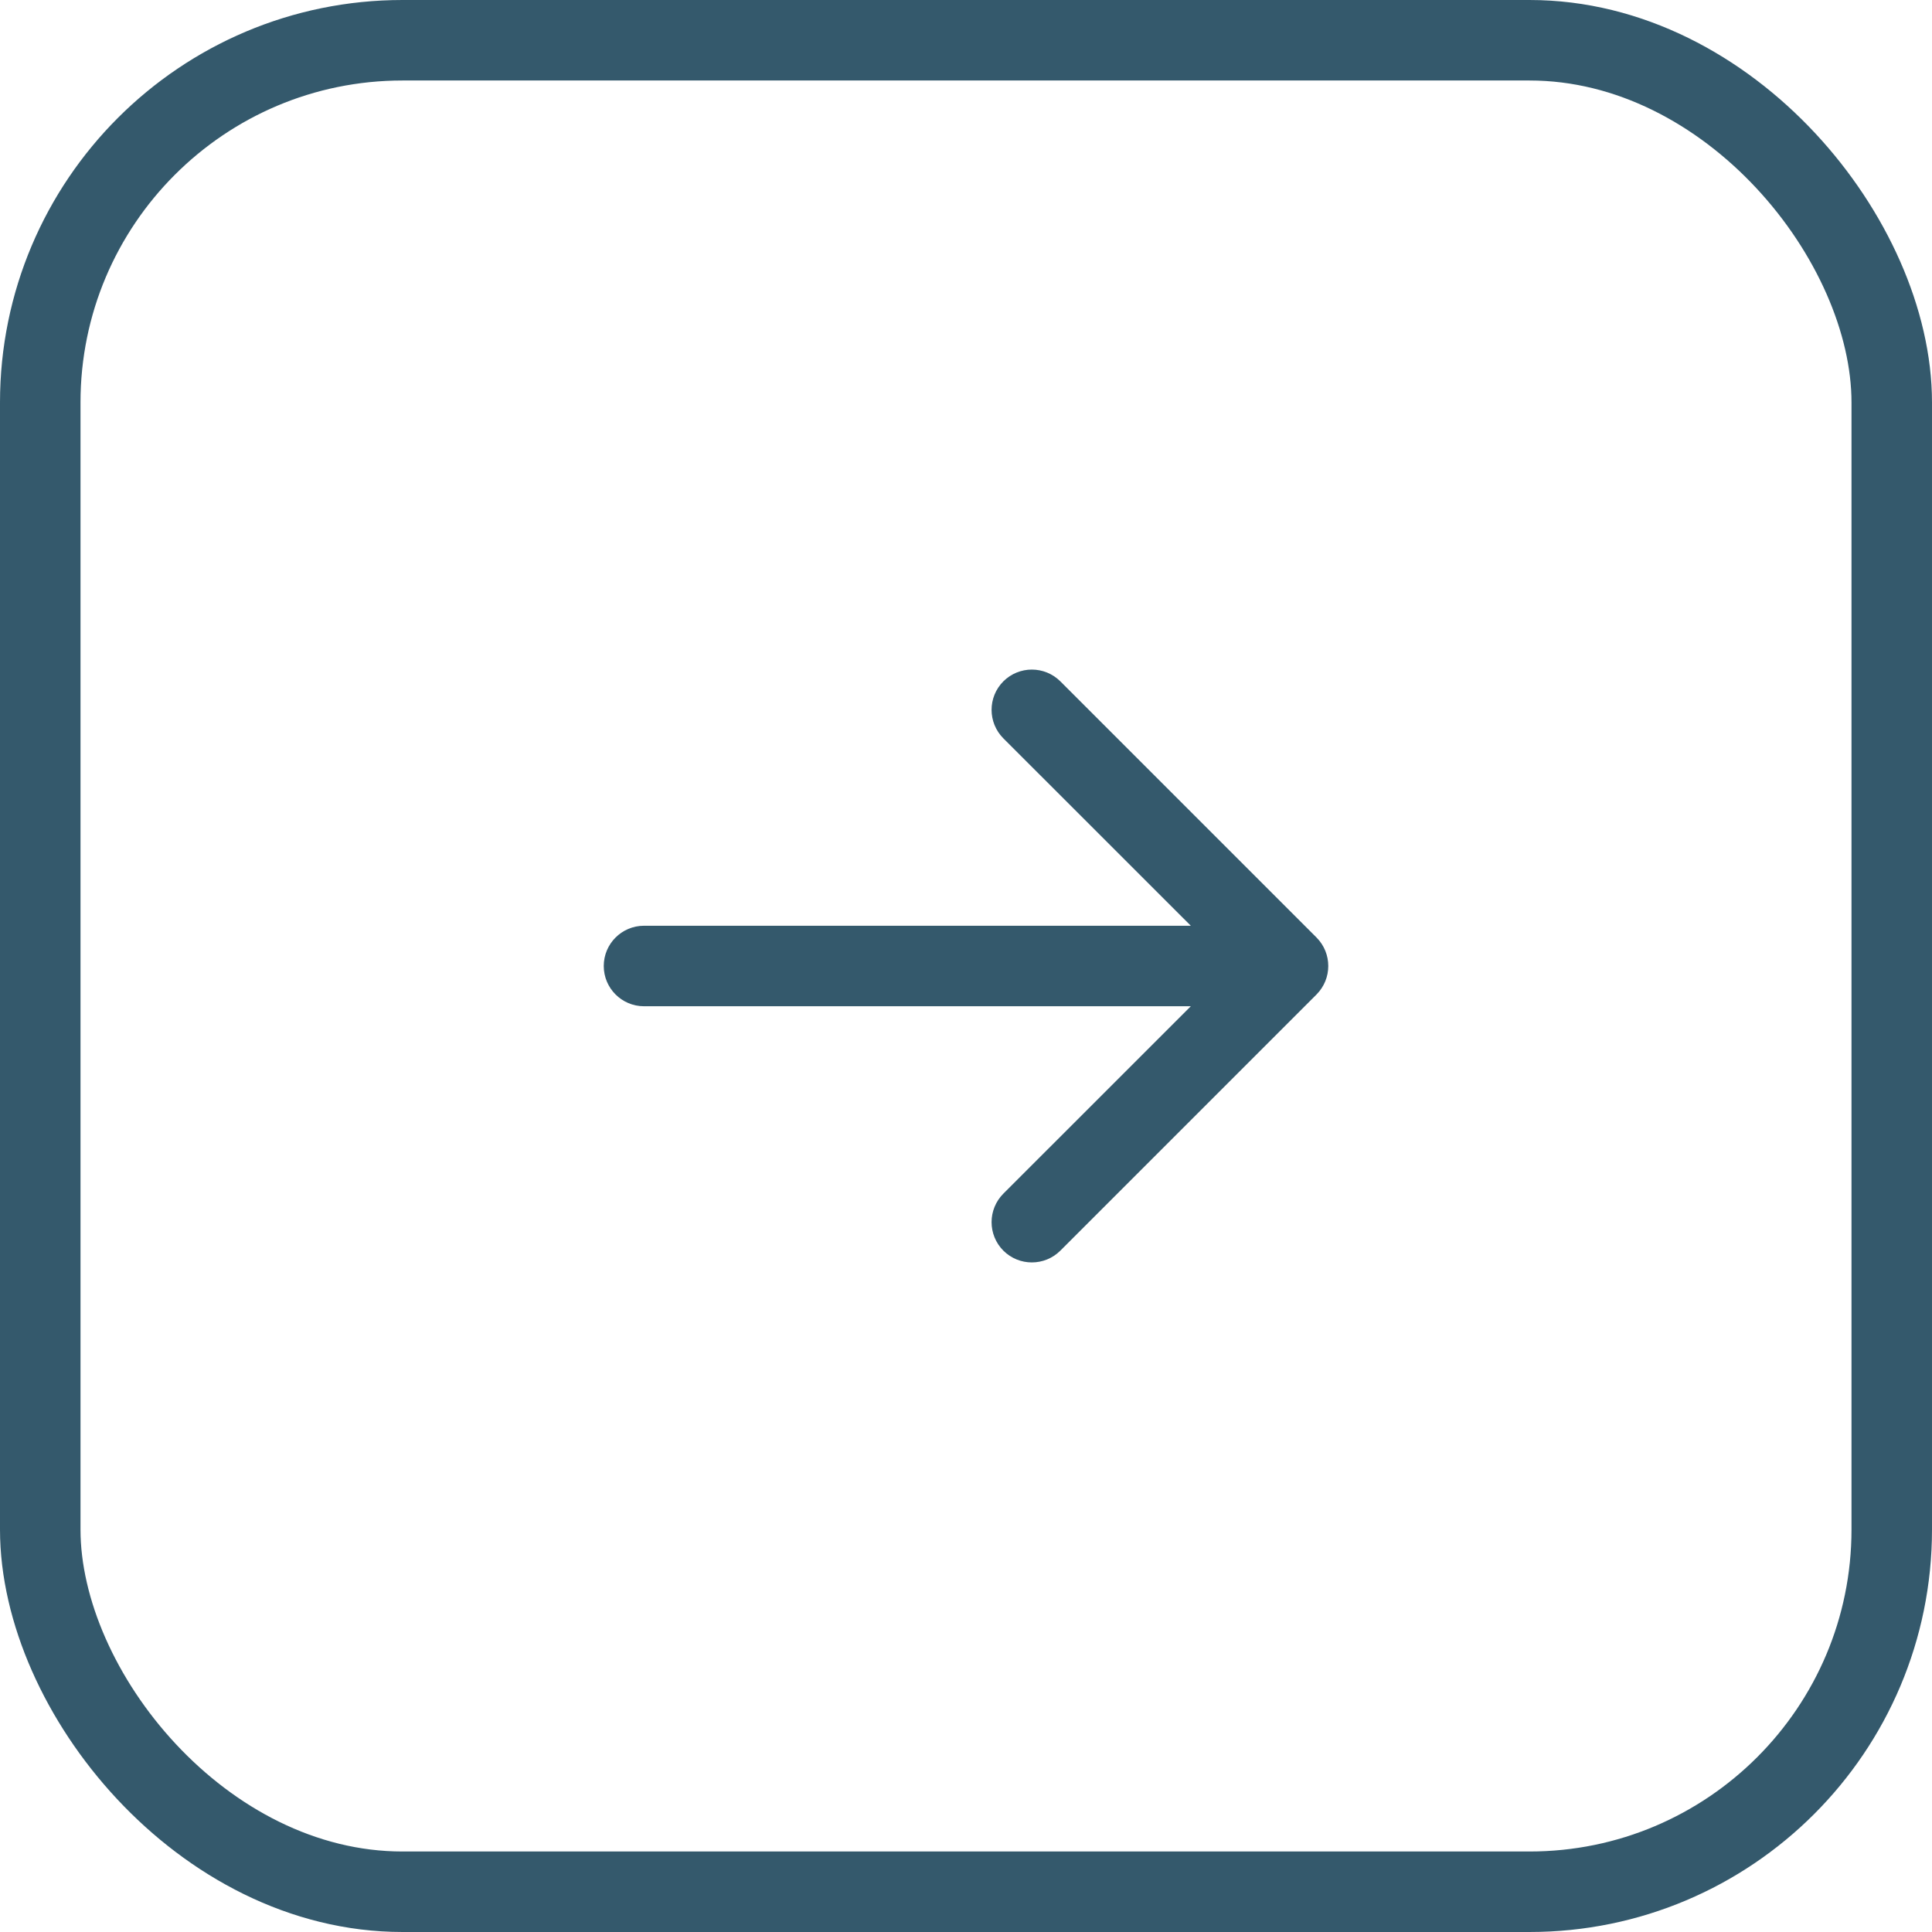
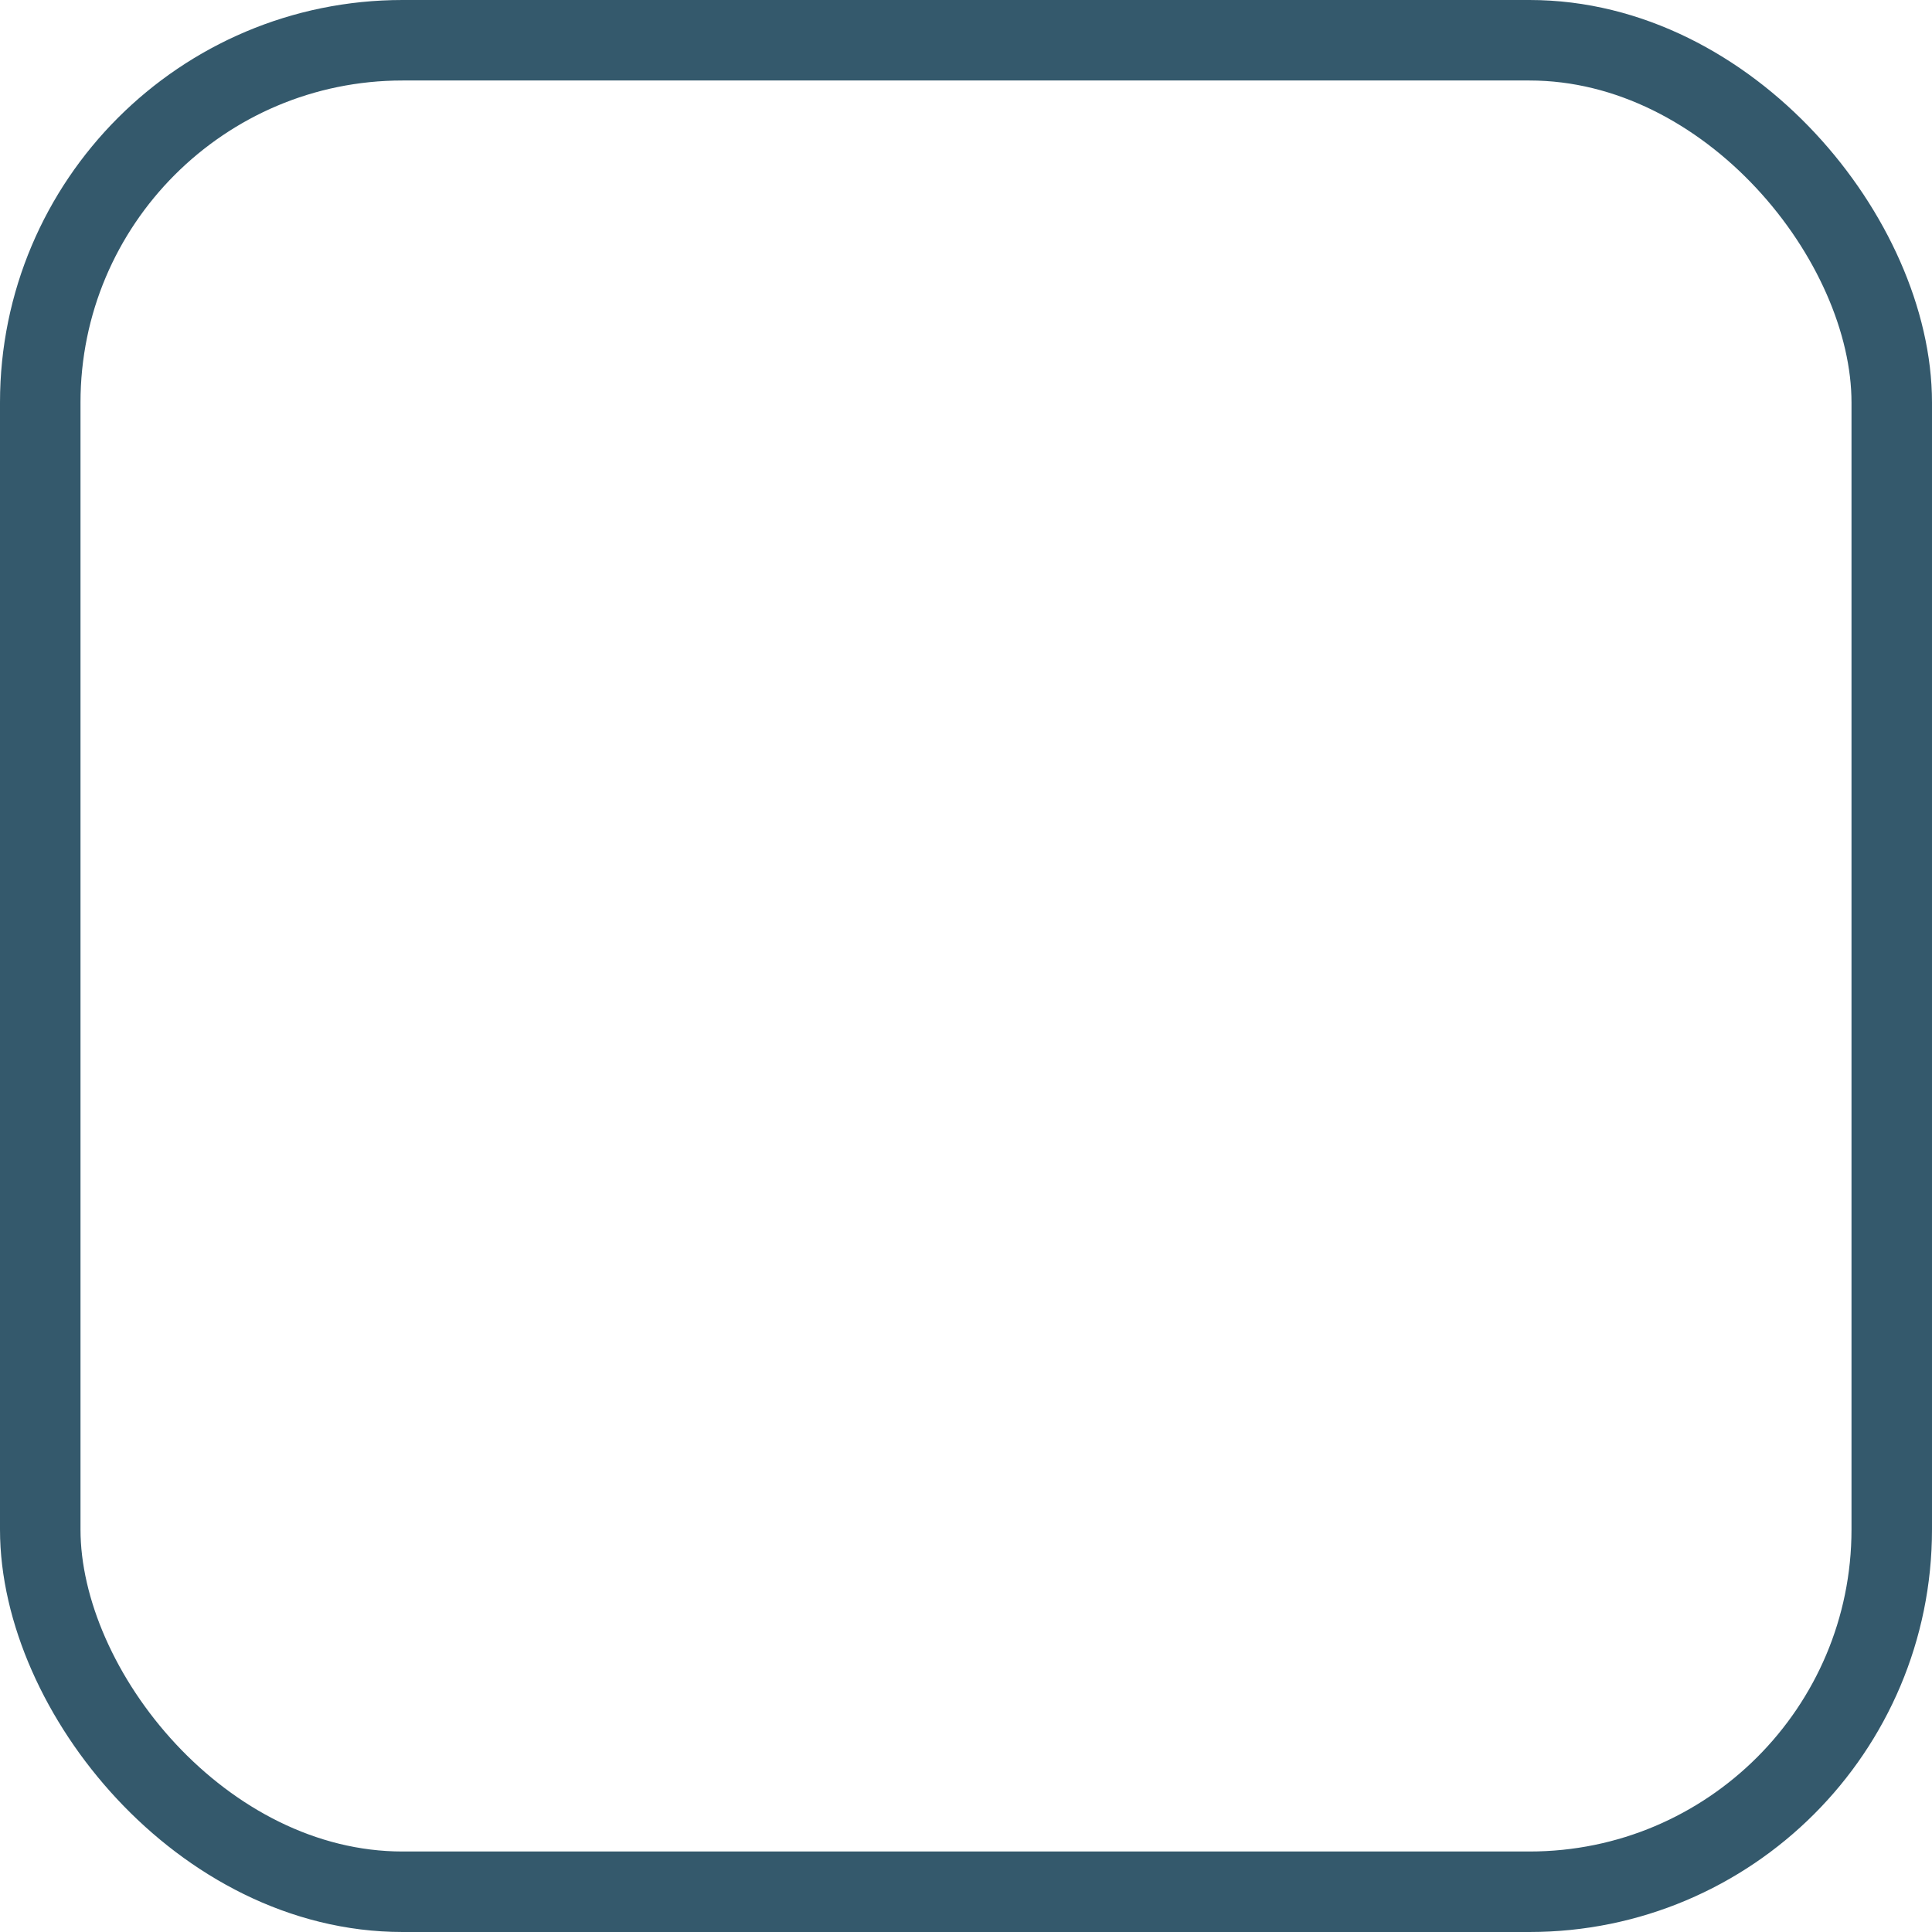
<svg xmlns="http://www.w3.org/2000/svg" width="24" height="24" viewBox="0 0 24 24" fill="none">
  <rect x="0.5" y="0.5" width="23" height="23" rx="4.5" stroke="#023047" stroke-opacity="0.8" />
-   <path d="M8 12.5C7.724 12.5 7.5 12.276 7.5 12C7.5 11.724 7.724 11.5 8 11.5L8 12.5ZM16.354 11.646C16.549 11.842 16.549 12.158 16.354 12.354L13.172 15.536C12.976 15.731 12.66 15.731 12.464 15.536C12.269 15.34 12.269 15.024 12.464 14.828L15.293 12L12.464 9.172C12.269 8.976 12.269 8.66 12.464 8.464C12.66 8.269 12.976 8.269 13.172 8.464L16.354 11.646ZM8 11.5L16 11.5L16 12.5L8 12.5L8 11.5Z" fill="#023047" fill-opacity="0.8" />
</svg>